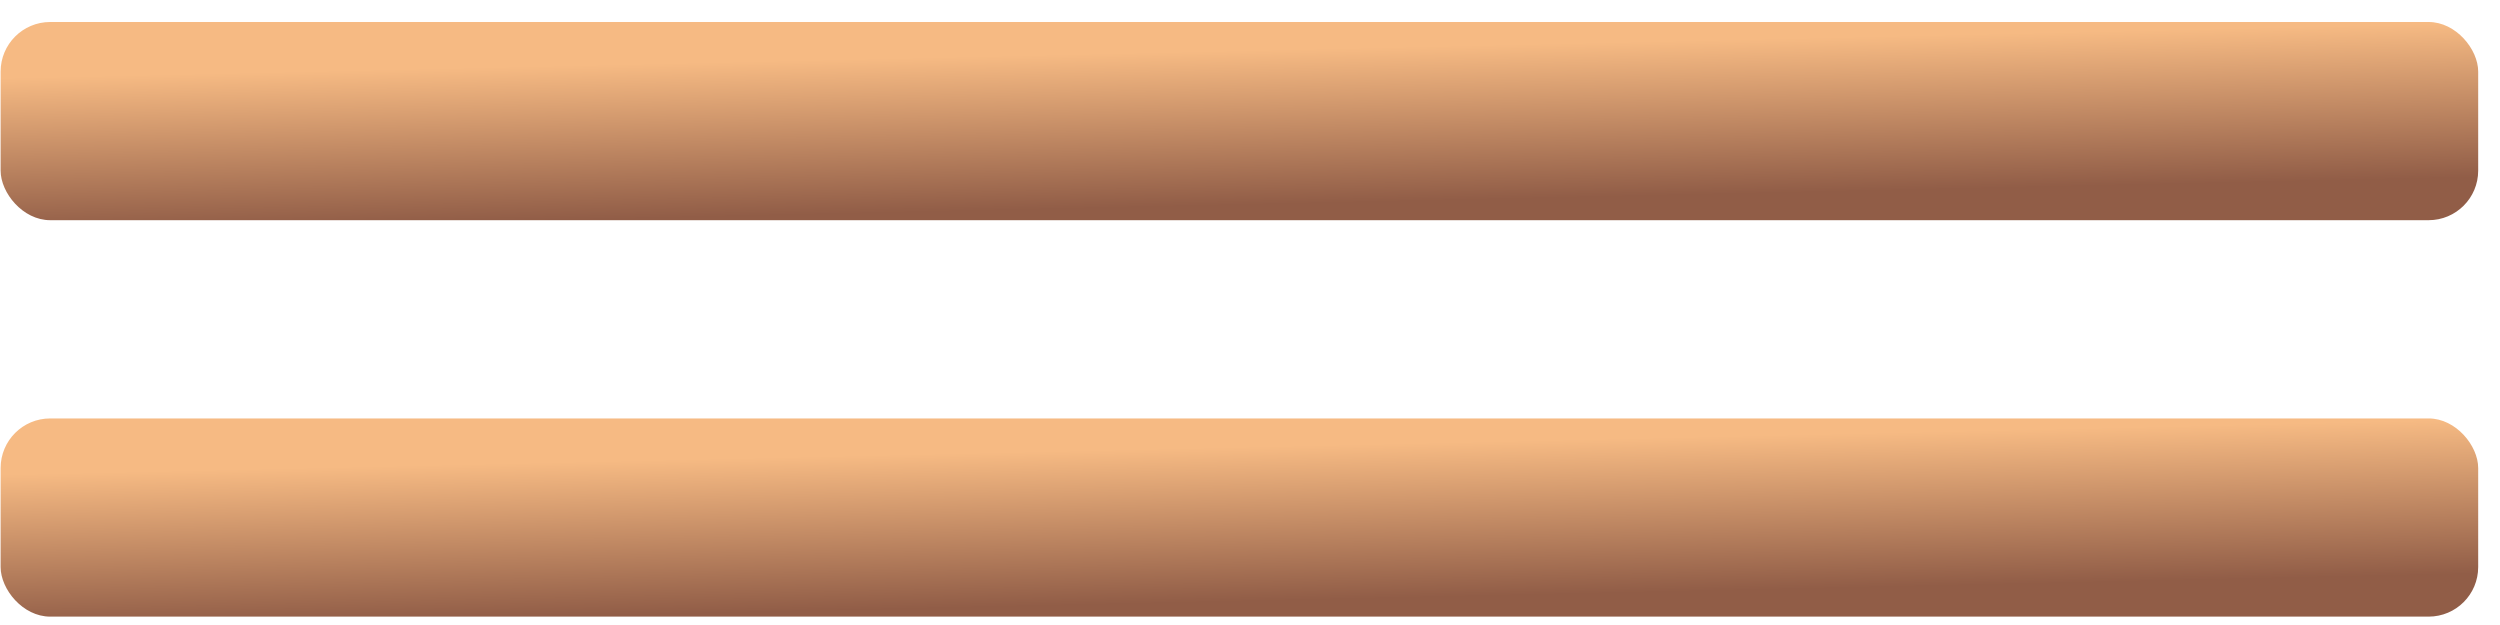
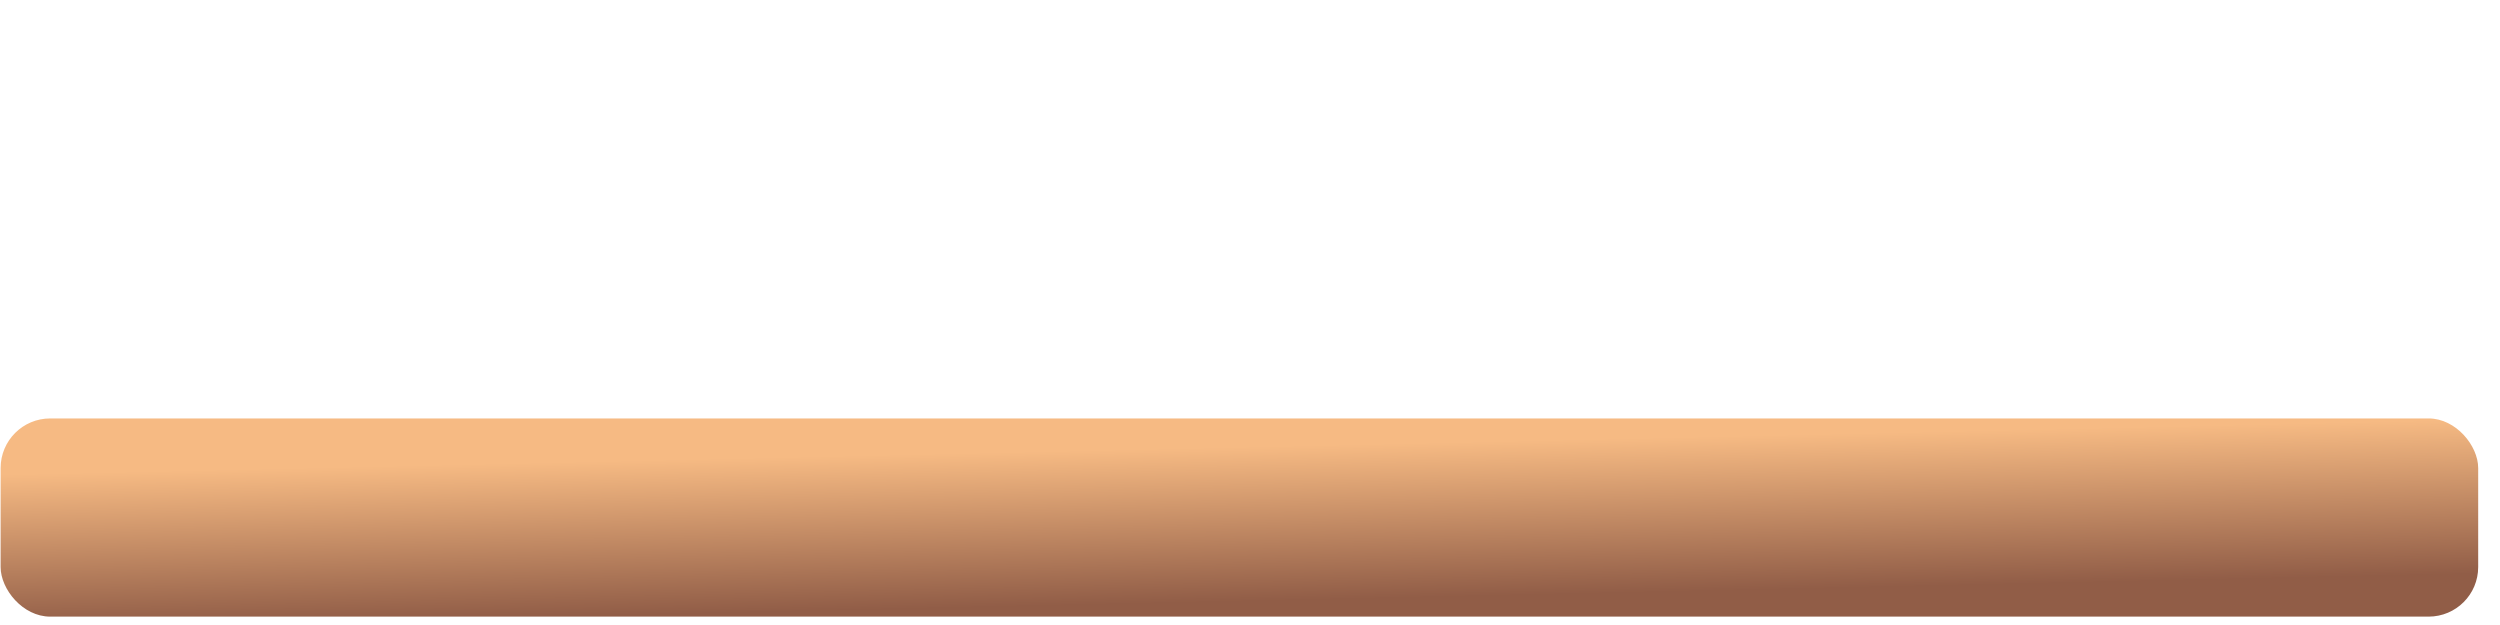
<svg xmlns="http://www.w3.org/2000/svg" width="40" height="10" viewBox="0 0 40 10" fill="none">
  <rect x="0.01" y="6.695" width="39.641" height="3.171" rx="0.793" fill="url(#paint0_linear_9111_44)" />
-   <rect x="0.01" y="0.352" width="39.641" height="3.171" rx="0.793" fill="url(#paint1_linear_9111_44)" />
  <defs>
    <linearGradient id="paint0_linear_9111_44" x1="22.072" y1="6.009" x2="22.234" y2="13.277" gradientUnits="userSpaceOnUse">
      <stop offset="0.15" stop-color="#F6BA83" />
      <stop offset="0.49" stop-color="#915D47" />
    </linearGradient>
    <linearGradient id="paint1_linear_9111_44" x1="22.072" y1="-0.335" x2="22.234" y2="6.933" gradientUnits="userSpaceOnUse">
      <stop offset="0.15" stop-color="#F6BA83" />
      <stop offset="0.49" stop-color="#915D47" />
    </linearGradient>
  </defs>
</svg>